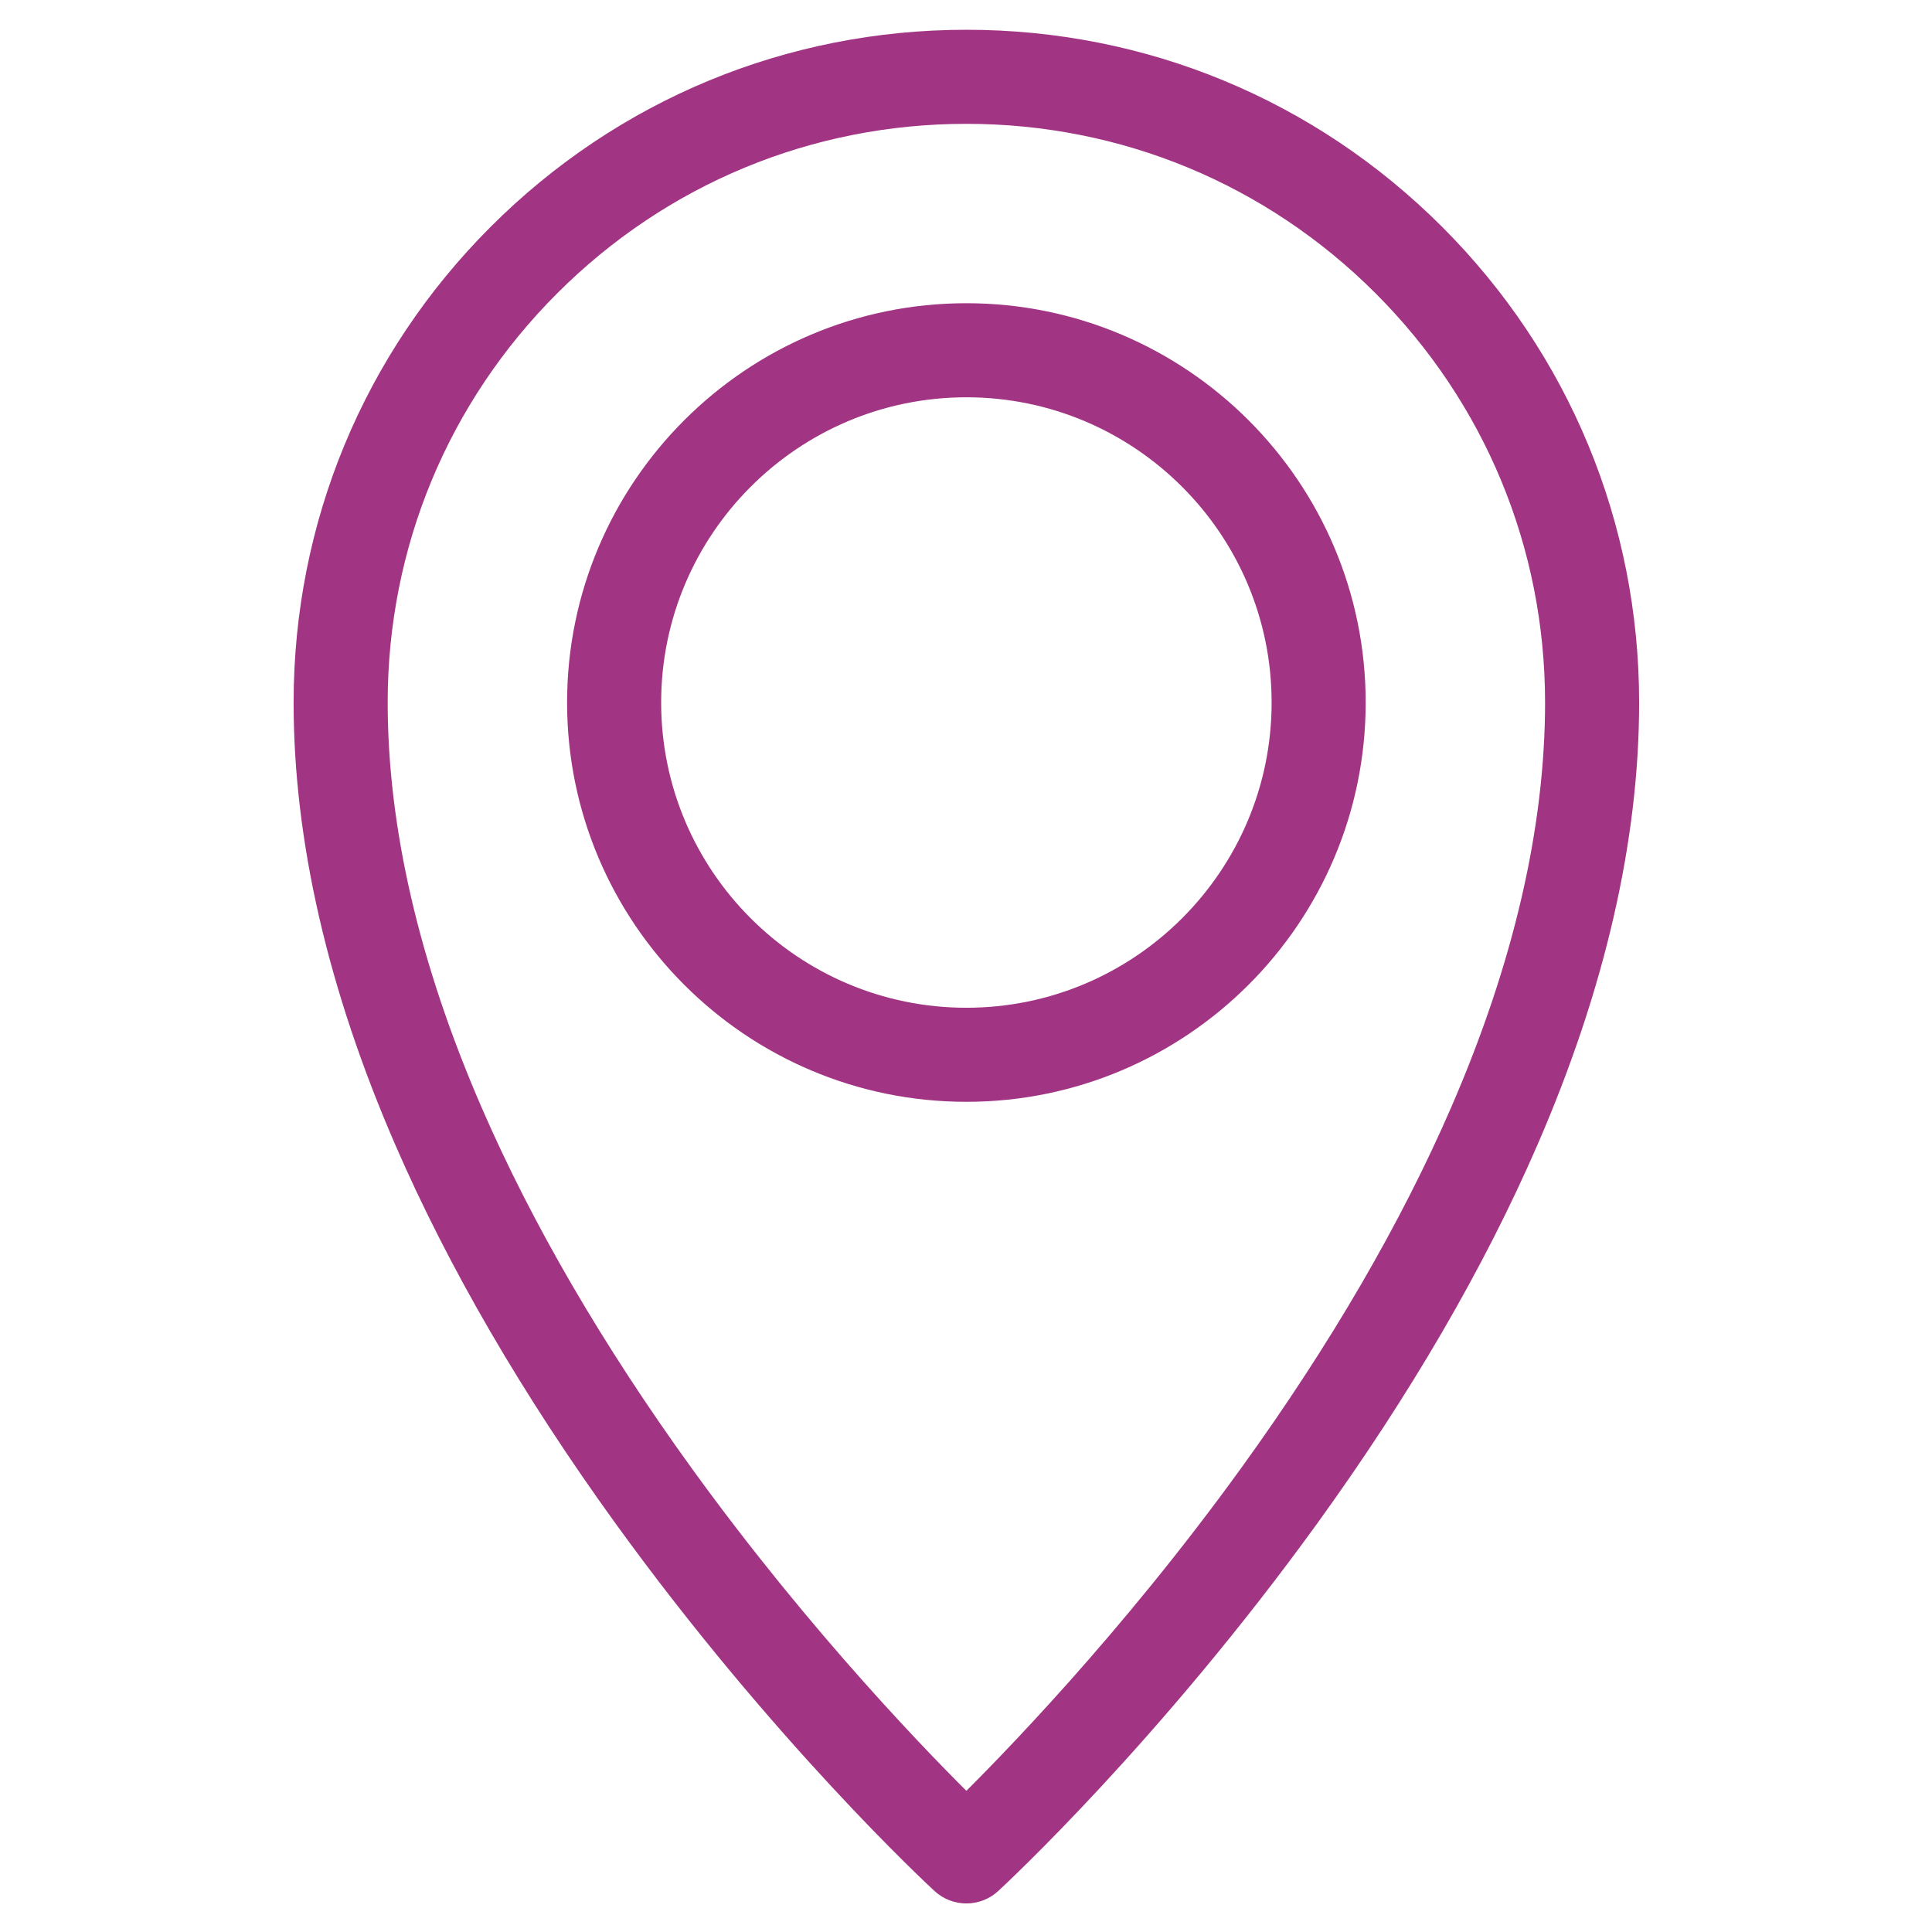
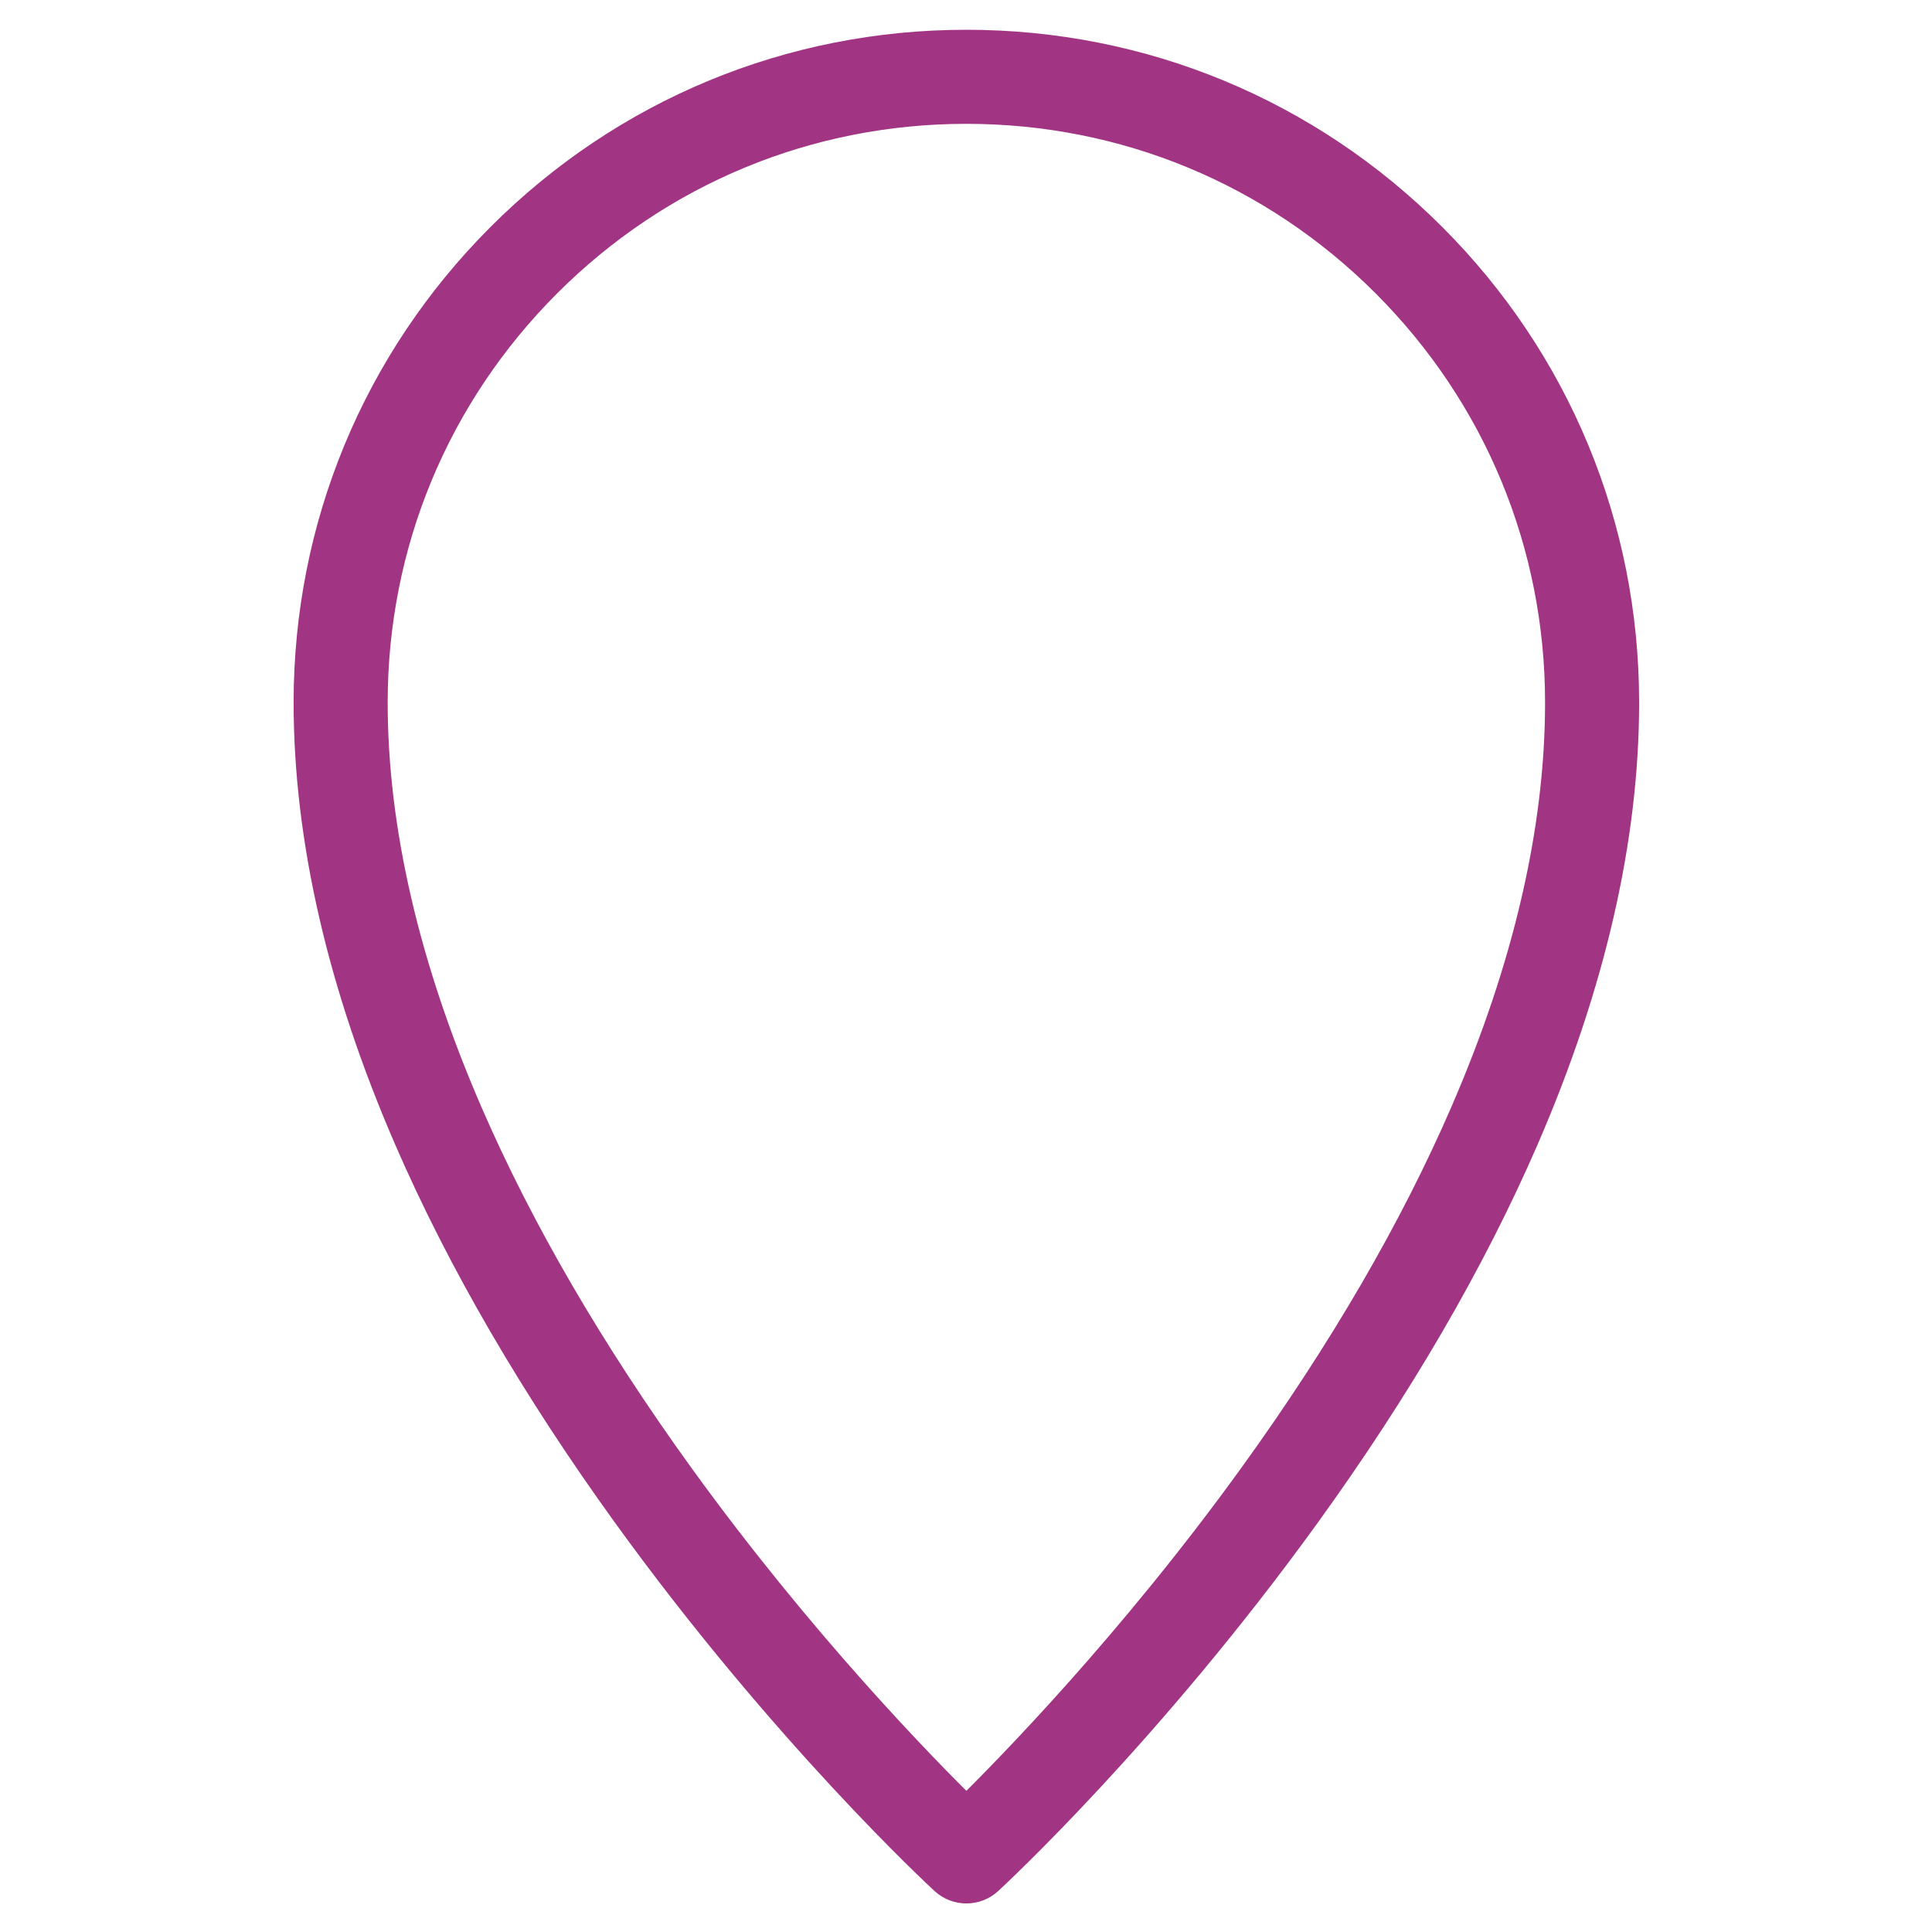
<svg xmlns="http://www.w3.org/2000/svg" width="100%" height="100%" viewBox="0 0 1080 1080" version="1.1" xml:space="preserve" style="fill-rule:evenodd;clip-rule:evenodd;stroke-linejoin:round;stroke-miterlimit:2;">
  <g transform="matrix(0.293,0,0,0.293,381.835,-246.614)">
    <g>
      <g transform="matrix(4.167,0,0,4.167,-5992.58,-2.84217e-14)">
        <path d="M1567.82,250.151C1494.77,250.151 1426.09,278.599 1374.44,330.254C1322.78,381.91 1294.33,450.588 1294.33,523.639C1294.33,582.069 1309.03,645.576 1338.02,712.395C1361.41,766.305 1394.08,822.421 1435.11,879.186C1490.66,956.031 1546.66,1013.23 1567.82,1033.94C1589.02,1013.17 1645.24,955.735 1700.82,878.778C1741.79,822.063 1774.39,765.998 1797.73,712.142C1826.65,645.417 1841.31,581.995 1841.31,523.639C1841.31,450.588 1812.86,381.91 1761.21,330.254C1709.55,278.599 1640.87,250.151 1567.82,250.151ZM1567.82,1064.95C1564.66,1064.95 1561.5,1063.81 1559.01,1061.51C1556.04,1058.78 1485.6,993.413 1414.04,894.418C1371.91,836.133 1338.31,778.374 1314.17,722.743C1283.75,652.639 1268.33,585.65 1268.33,523.639C1268.33,443.644 1299.49,368.436 1356.05,311.87C1412.62,255.304 1487.83,224.151 1567.82,224.151C1647.82,224.151 1723.02,255.304 1779.59,311.87C1836.16,368.436 1867.31,443.644 1867.31,523.639C1867.31,585.65 1851.89,652.639 1821.47,722.743C1797.34,778.374 1763.73,836.133 1721.6,894.418C1650.04,993.413 1579.6,1058.78 1576.63,1061.51C1574.15,1063.81 1570.98,1064.95 1567.82,1064.95Z" style="fill:rgb(162,52,132);fill-rule:nonzero;stroke:rgb(162,52,132);stroke-width:17.07px;" />
      </g>
      <g transform="matrix(4.167,0,0,4.167,-5992.58,-2.84217e-14)">
-         <path d="M1567.82,375.353C1486.06,375.353 1419.54,441.874 1419.54,523.639C1419.54,605.404 1486.06,671.925 1567.82,671.925C1649.59,671.925 1716.11,605.404 1716.11,523.639C1716.11,441.874 1649.59,375.353 1567.82,375.353ZM1567.82,697.925C1471.72,697.925 1393.54,619.741 1393.54,523.639C1393.54,427.538 1471.72,349.353 1567.82,349.353C1663.92,349.353 1742.11,427.538 1742.11,523.639C1742.11,619.741 1663.92,697.925 1567.82,697.925Z" style="fill:rgb(162,52,132);fill-rule:nonzero;stroke:rgb(162,52,132);stroke-width:17.07px;" />
-       </g>
+         </g>
    </g>
  </g>
</svg>